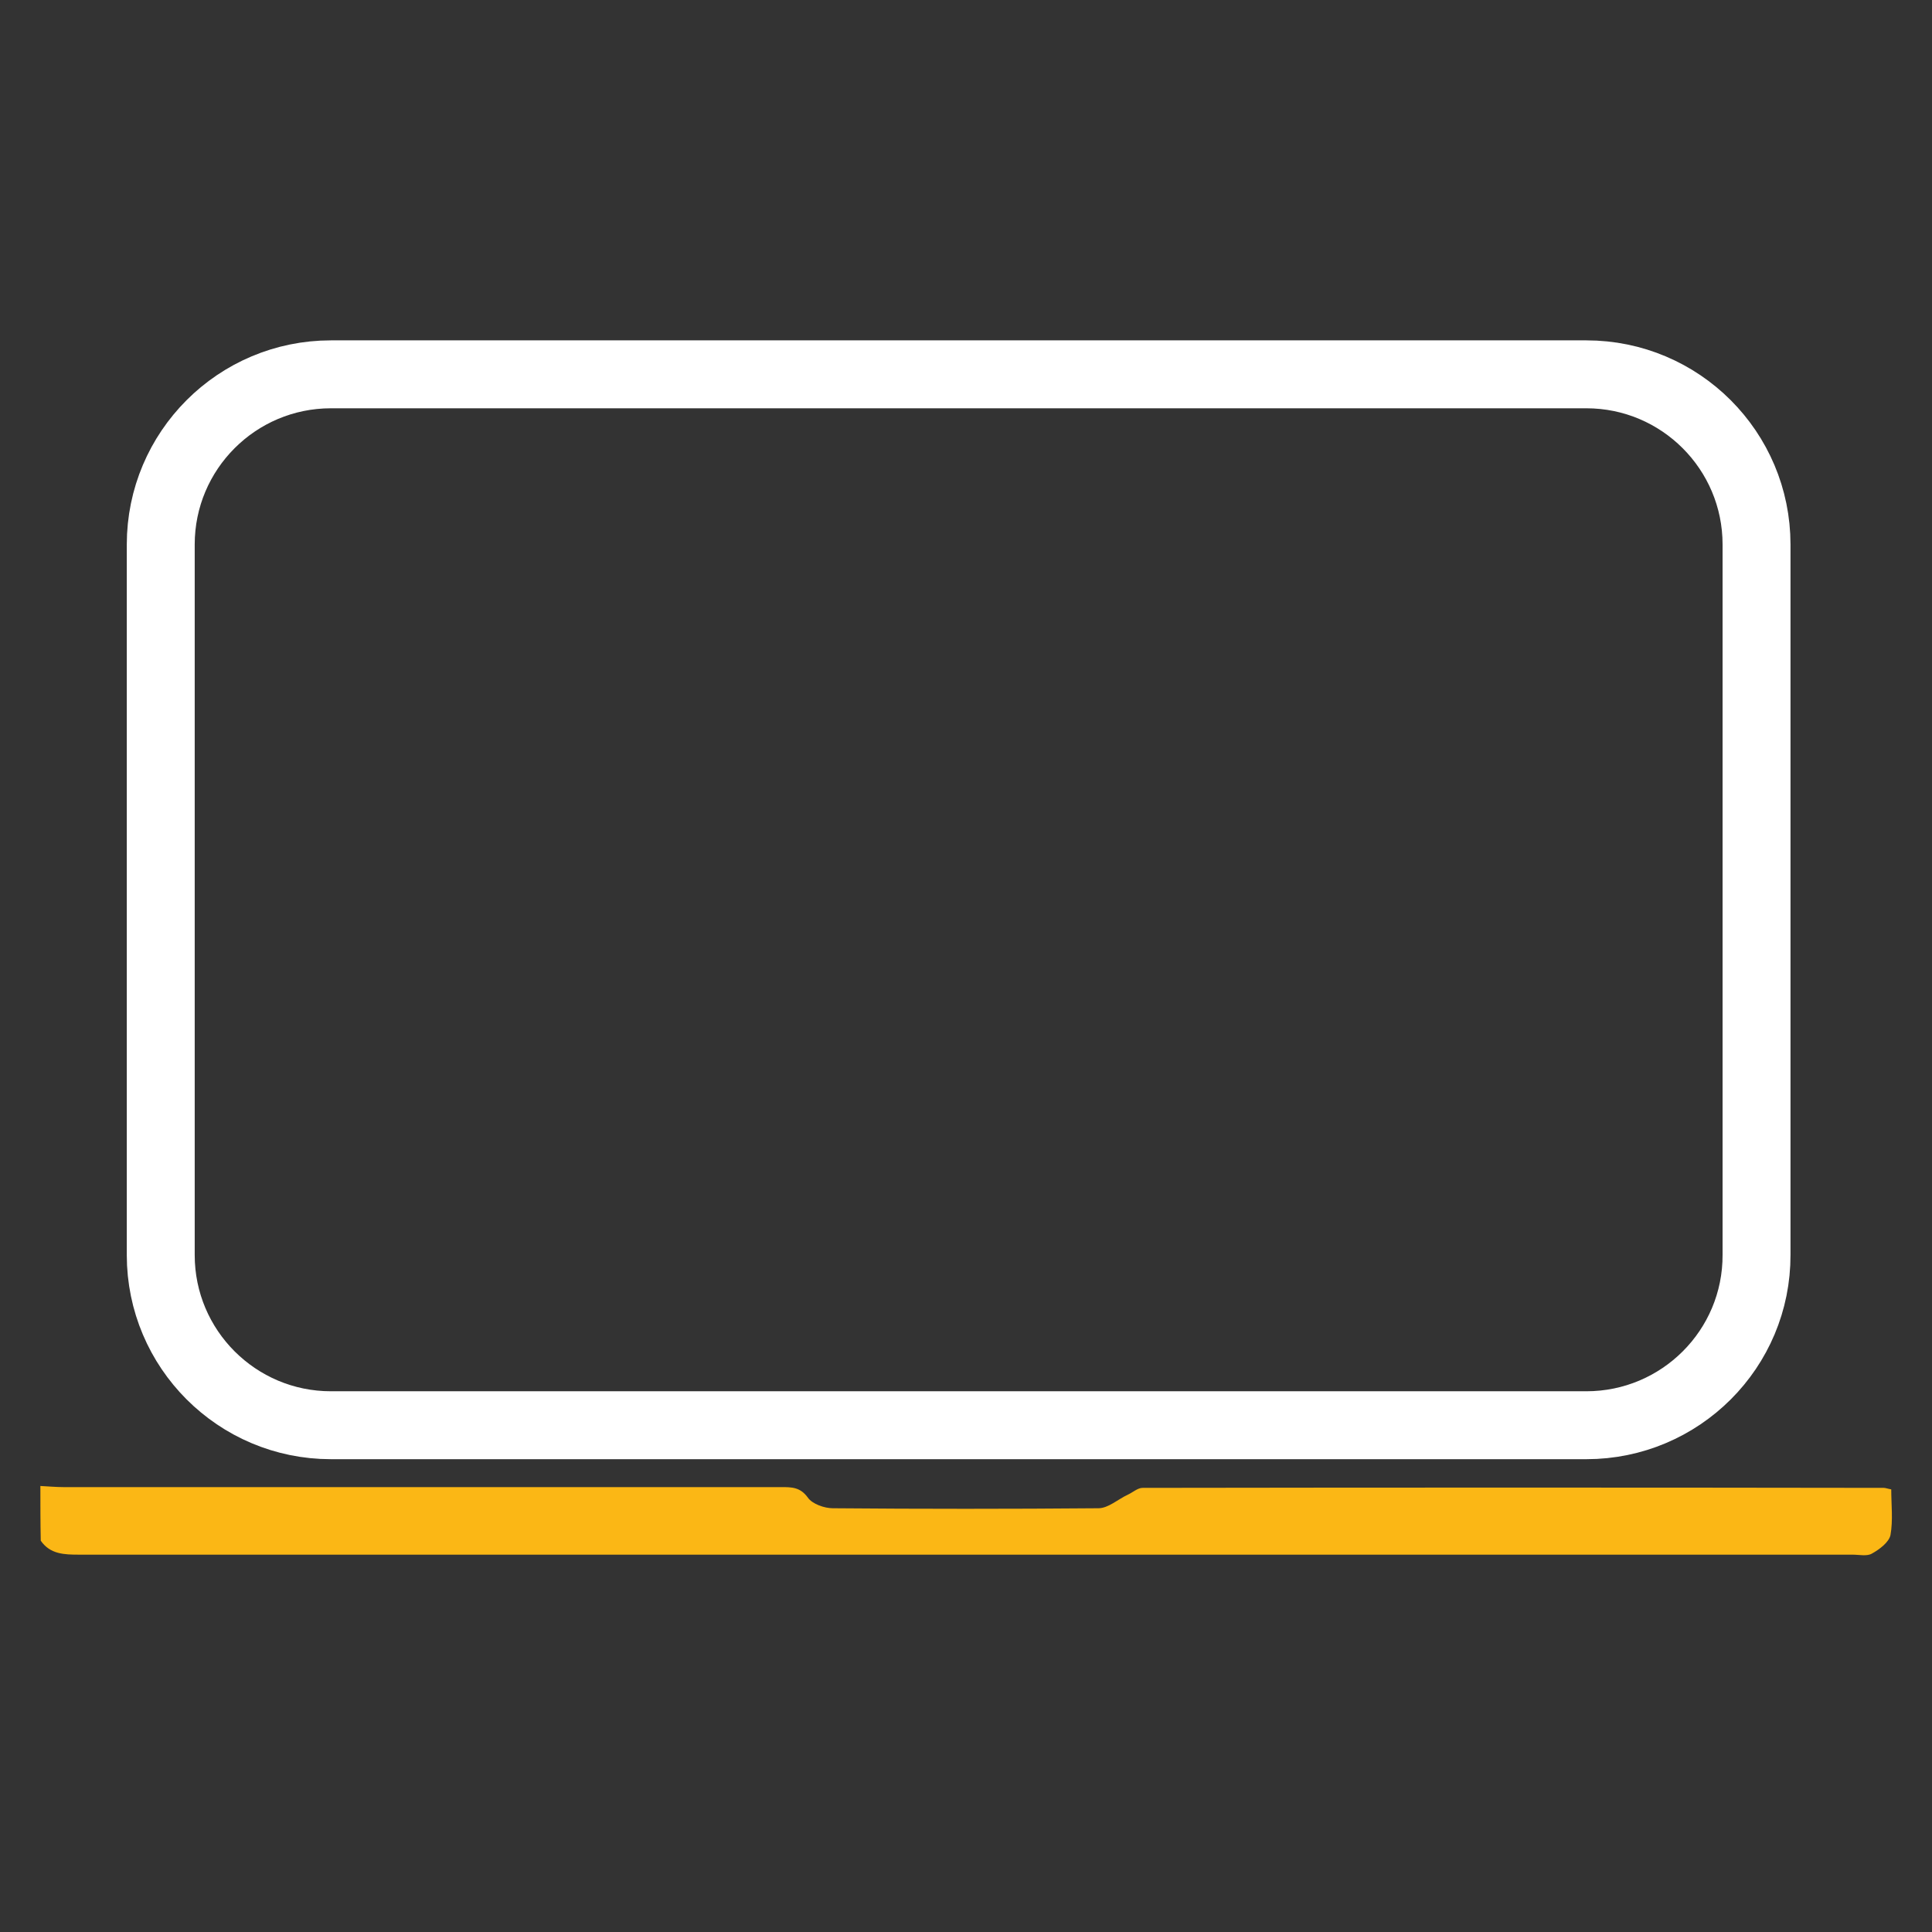
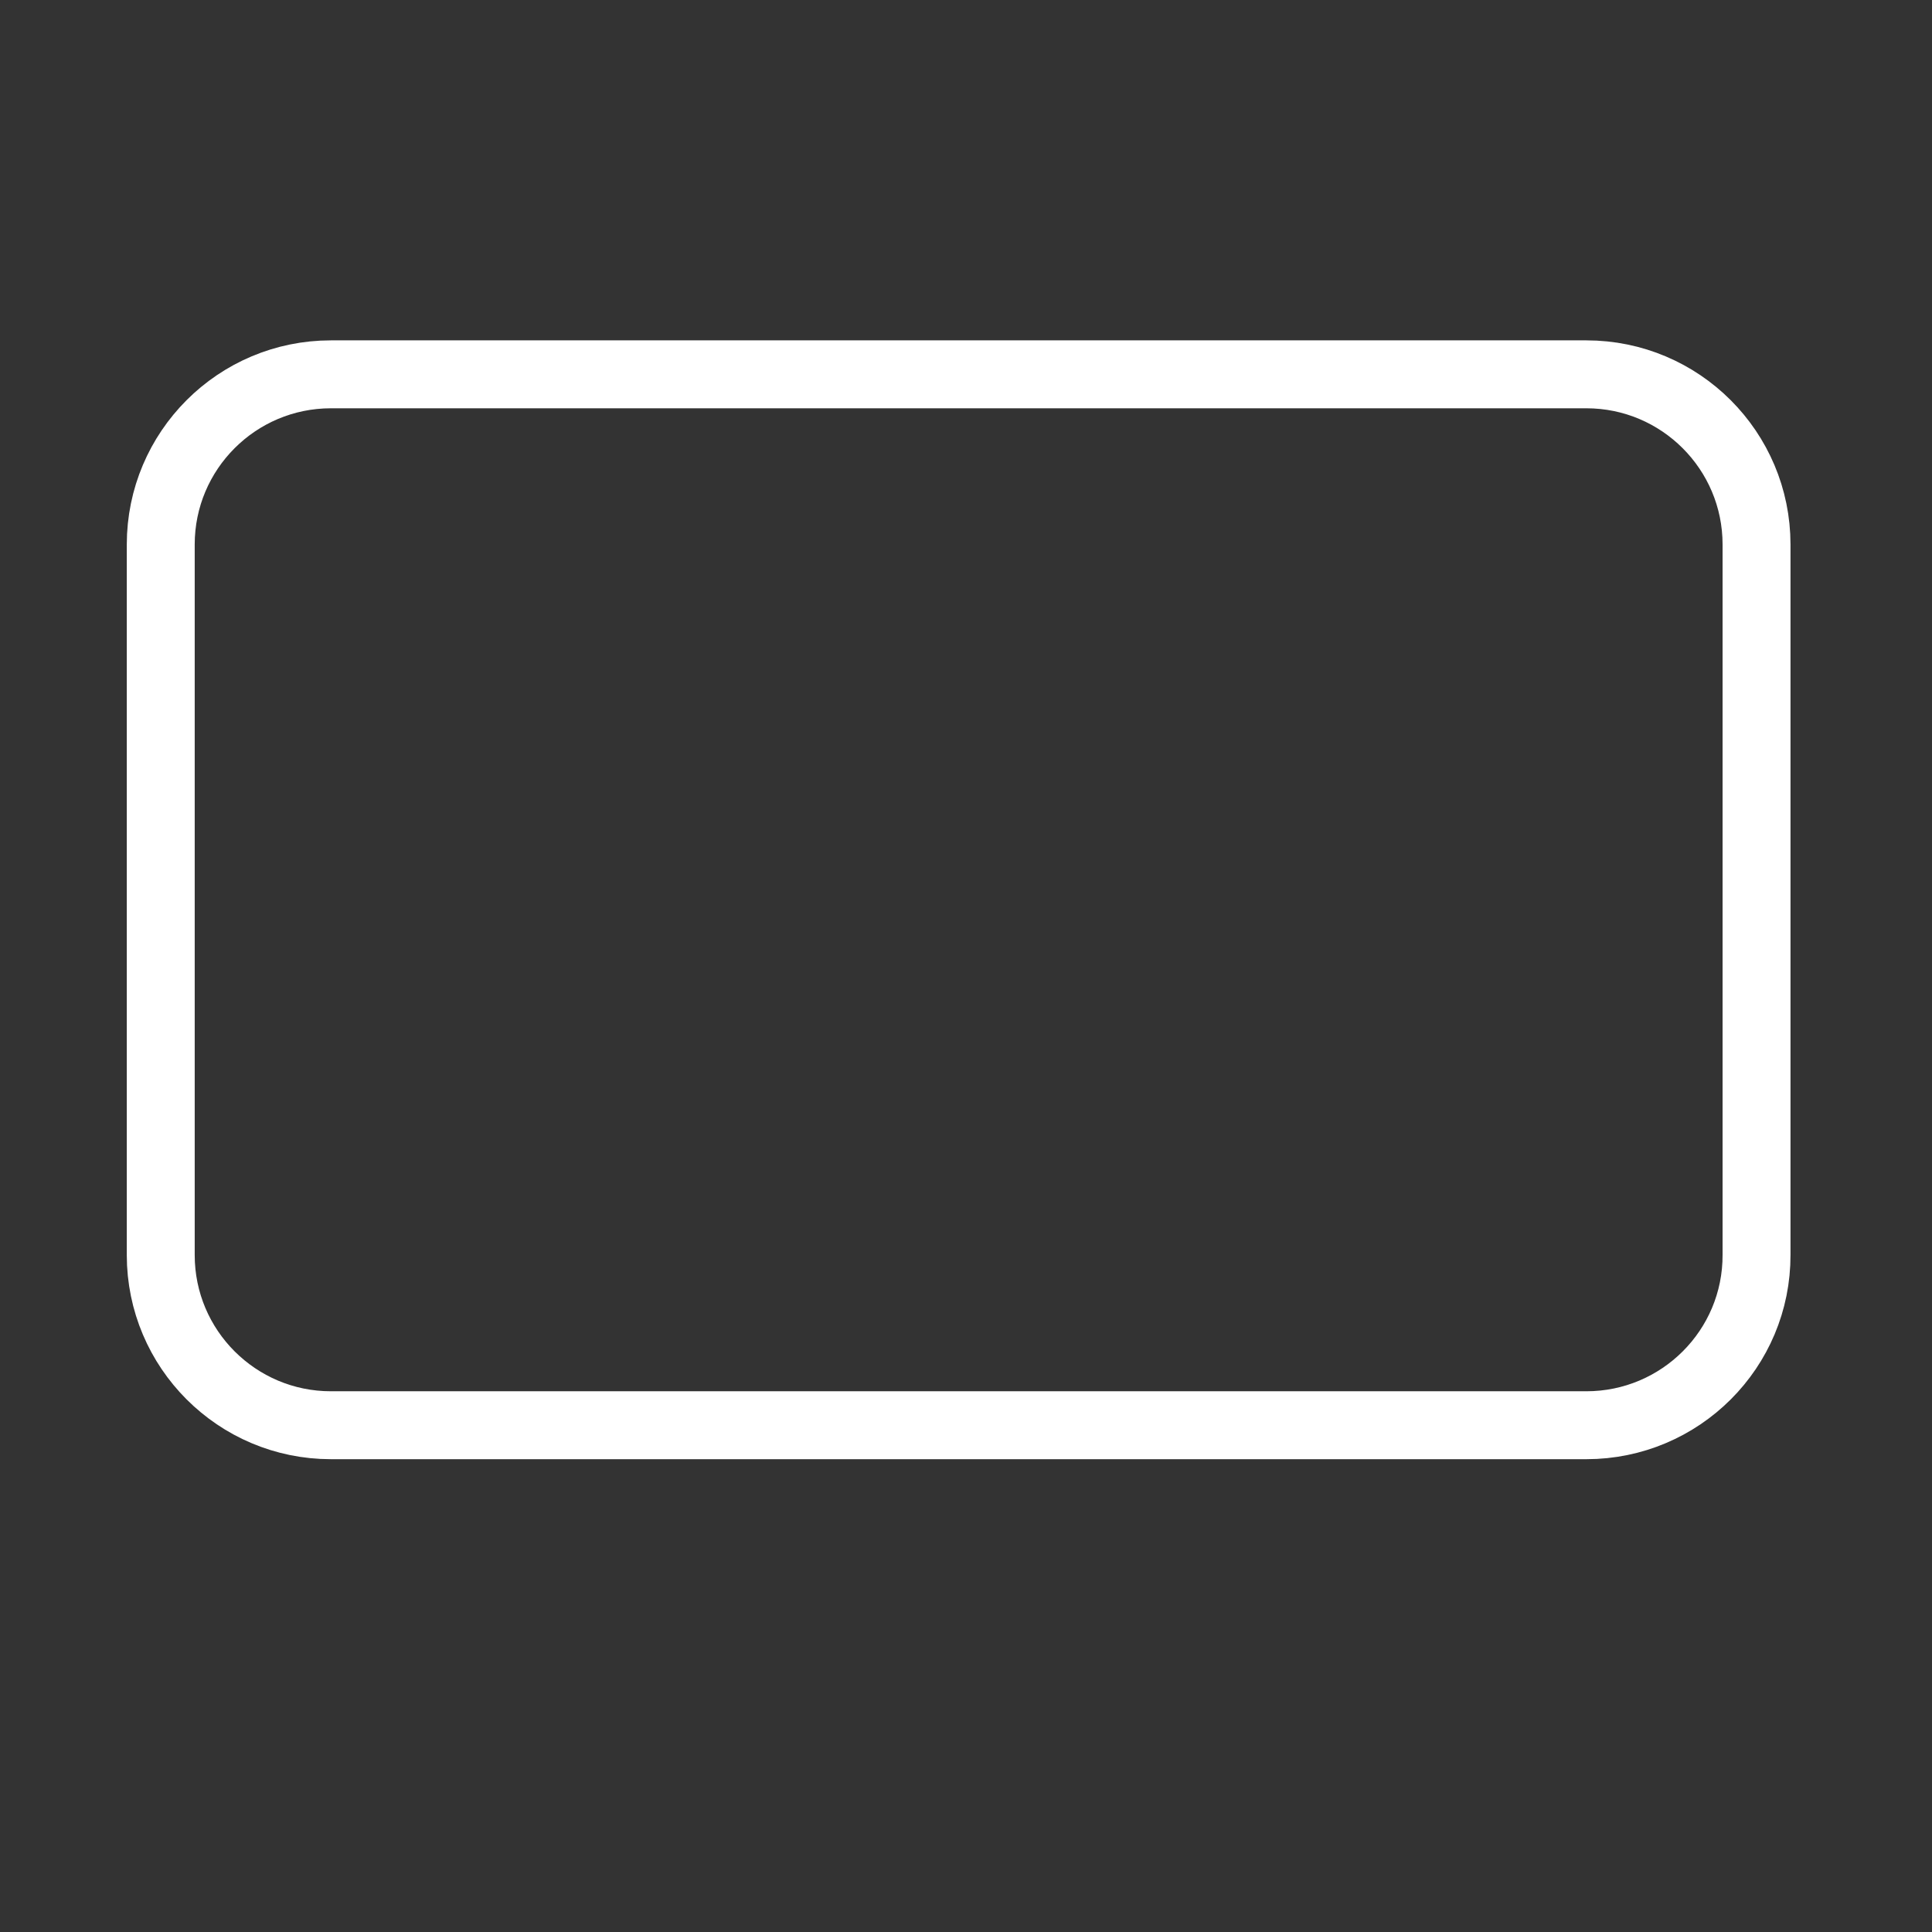
<svg xmlns="http://www.w3.org/2000/svg" version="1.1" id="Layer_1" x="0px" y="0px" viewBox="0 0 512 512" style="enable-background:new 0 0 512 512;" xml:space="preserve">
  <rect x="0" y="0" width="512" height="512" fill="#333333" stroke="none" />
  <style type="text/css"> .st0{fill:#FBB715;} .st1{fill:none;stroke:#FFFFFF;stroke-width:18;stroke-miterlimit:10;} </style>
-   <path class="st0" d="M10.7,393.8c2.1,0.1,4.1,0.3,6.2,0.3c63.4,0,126.8,0,190.2,0c2.7,0,5,0,7,2.8c1.2,1.7,4.4,2.8,6.6,2.8 c23.5,0.2,46.9,0.2,70.4,0c2.6,0,5.2-2.4,7.8-3.6c1.3-0.6,2.6-1.8,3.9-1.8c65.5-0.1,130.9-0.1,196.4,0c0.5,0,0.9,0.2,2,0.4 c0,4,0.5,8.2-0.2,12.1c-0.4,1.9-2.9,3.8-4.9,4.9c-1.3,0.8-3.4,0.3-5.2,0.3c-156.6,0-313.3,0-469.9,0c-4,0-7.7-0.1-10.2-3.7 C10.7,403.4,10.7,398.6,10.7,393.8z" />
  <path class="st1" d="M420.4,377.7H87.7c-24.9,0-45.1-20.2-45.1-45.1V144.3c0-24.9,20.2-45.1,45.1-45.1h332.7 c24.9,0,45.1,20.2,45.1,45.1v188.2C465.6,357.5,445.3,377.7,420.4,377.7z" />
</svg>